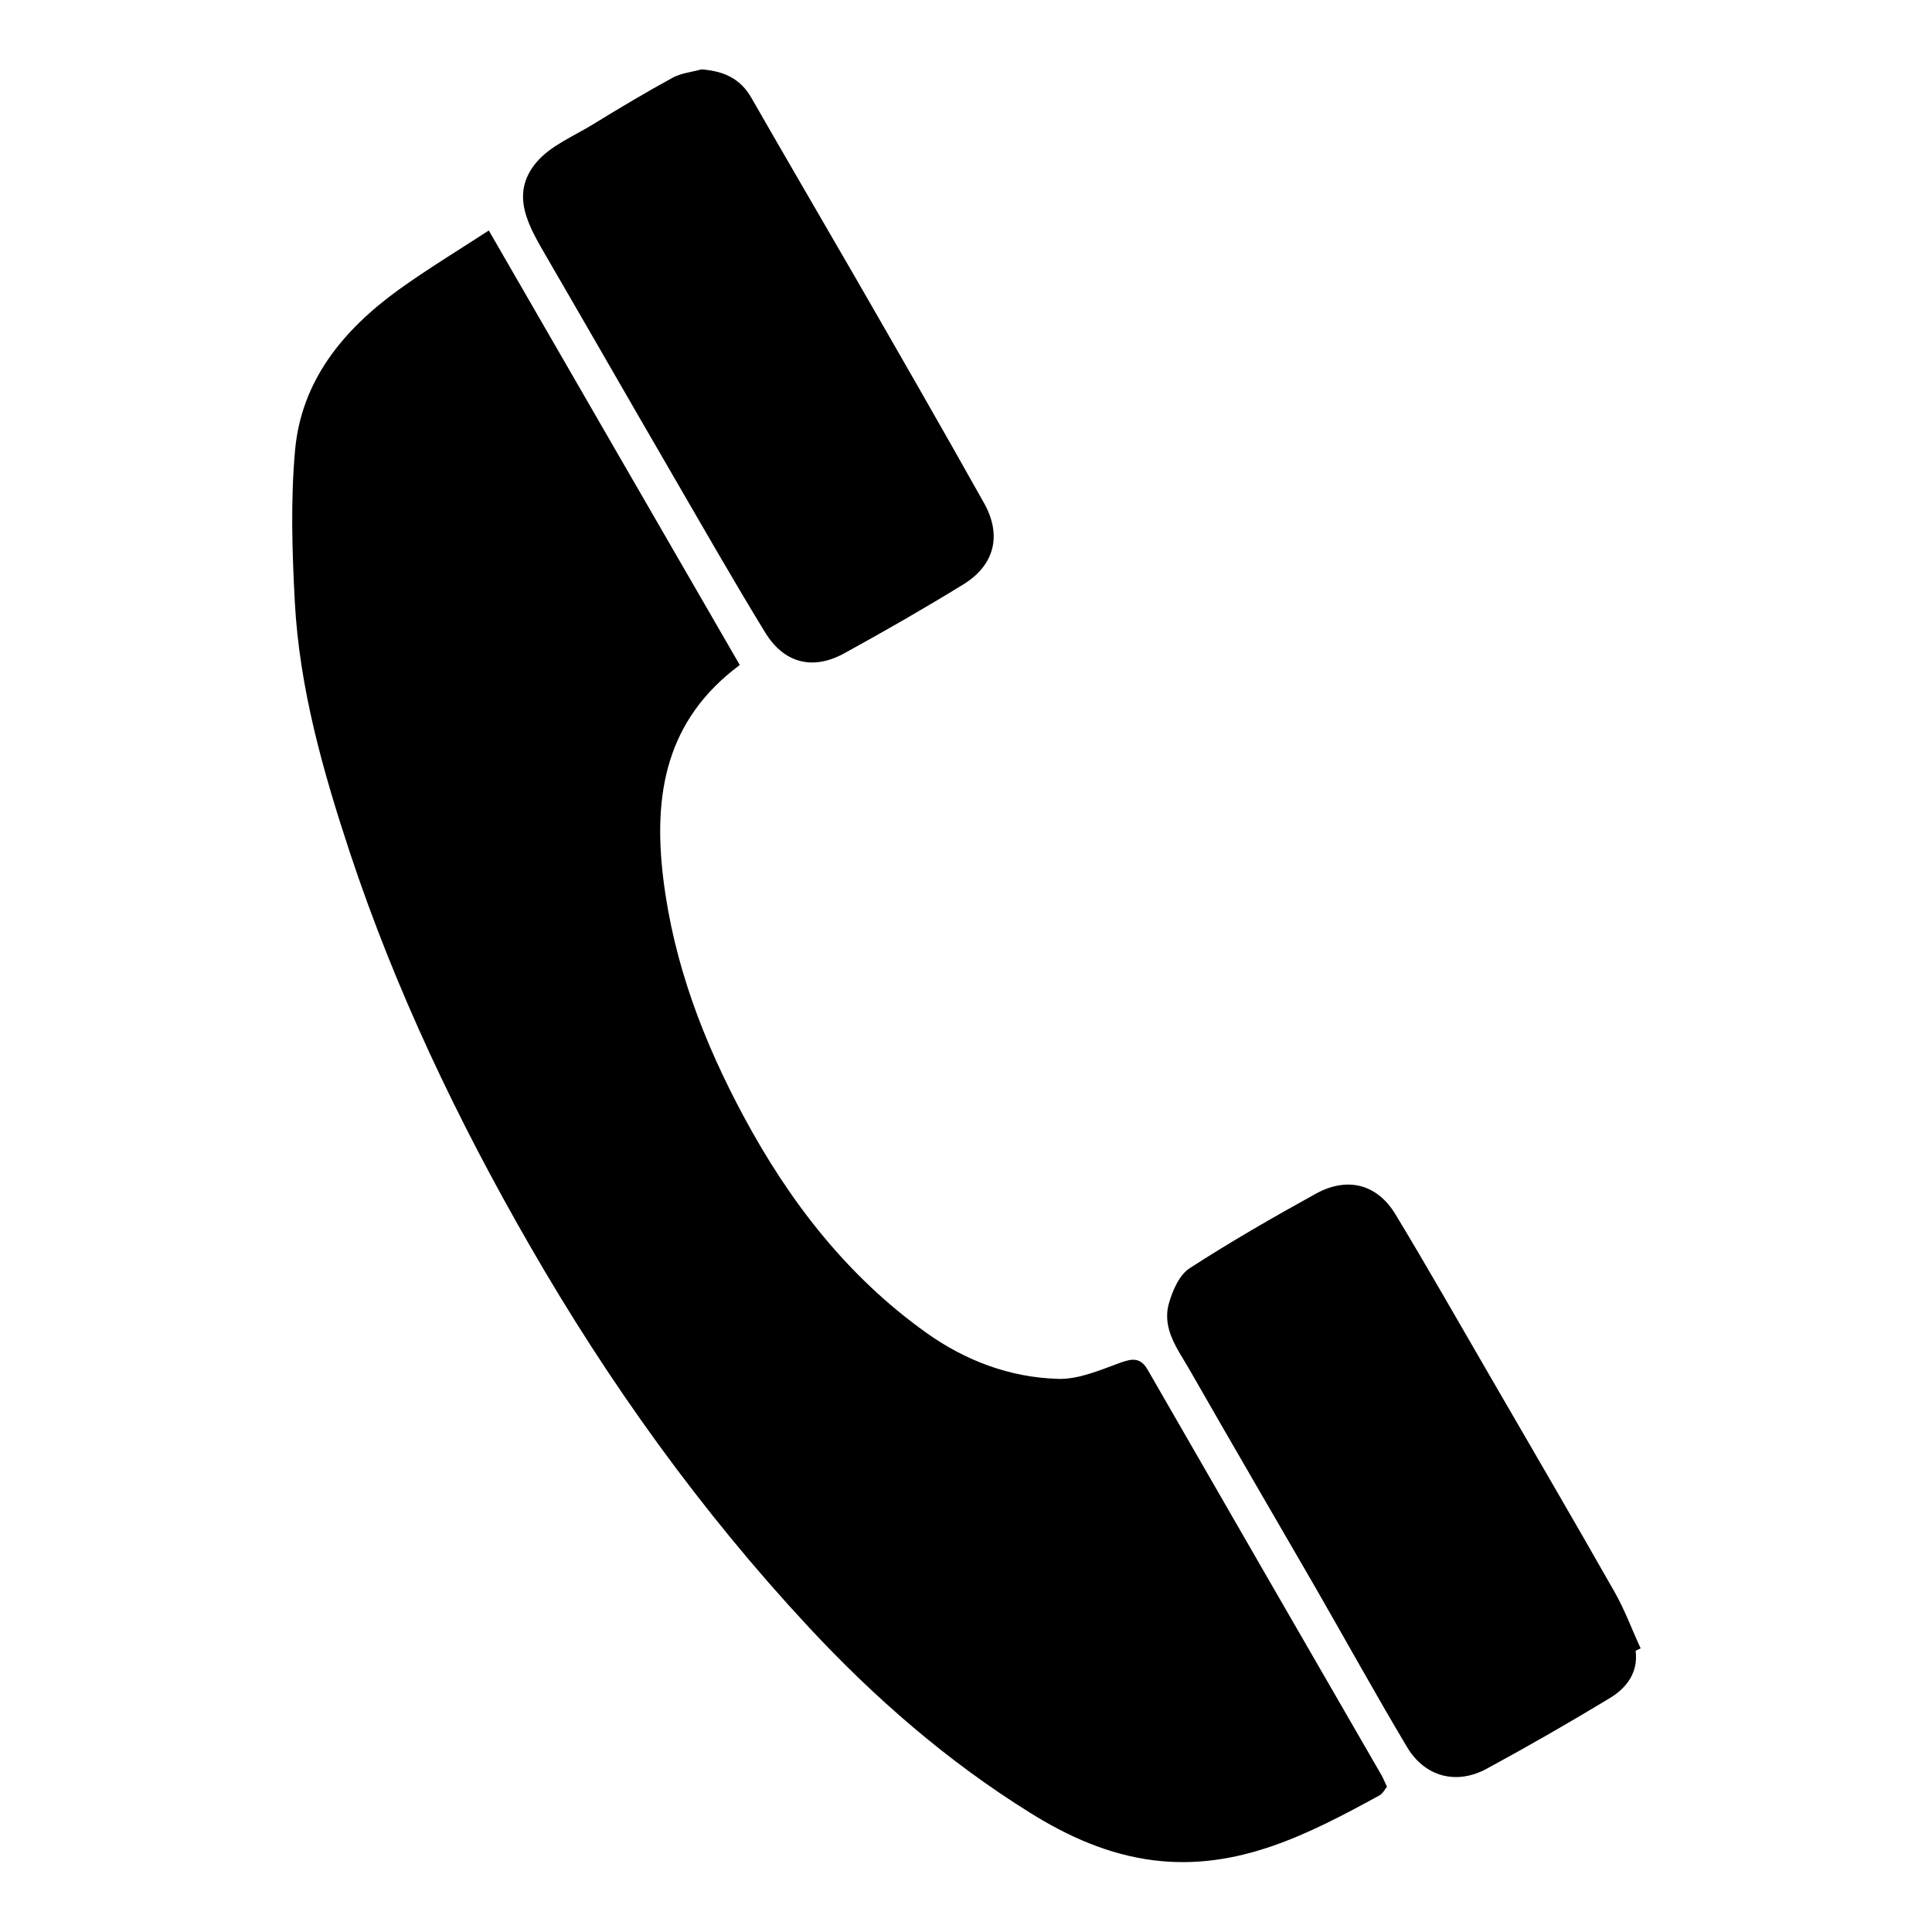
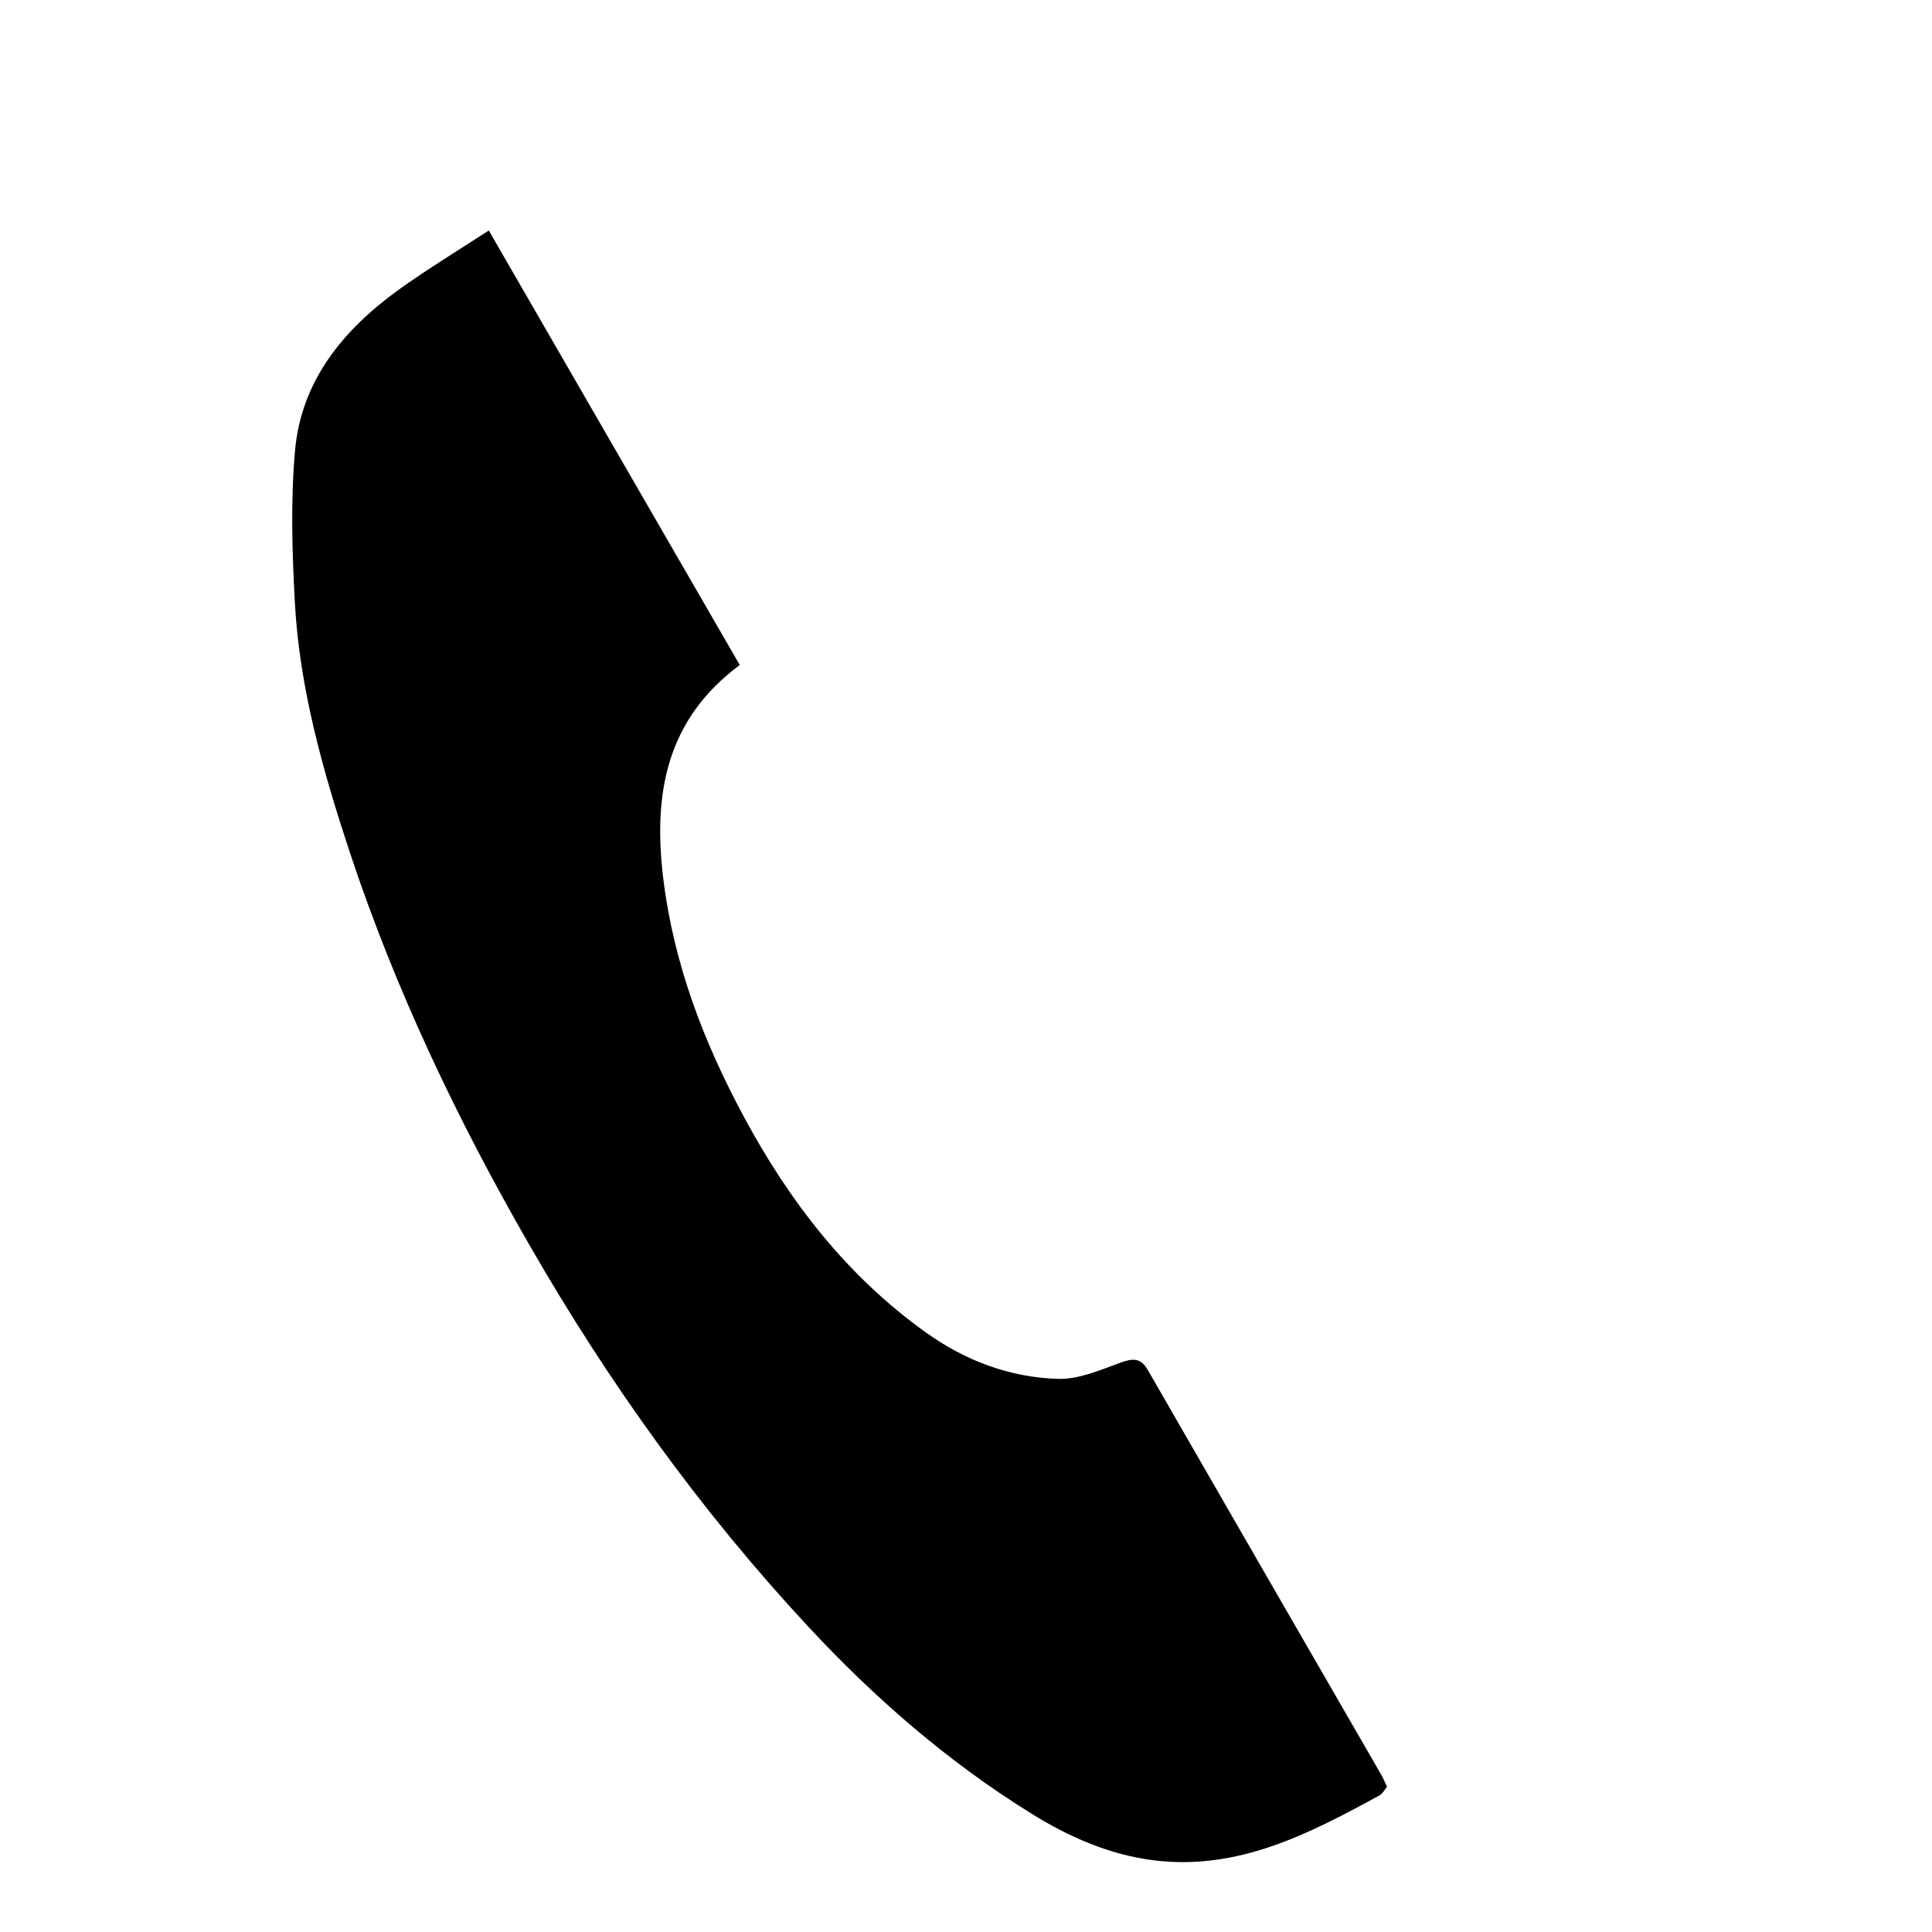
<svg xmlns="http://www.w3.org/2000/svg" id="Слой_1" x="0px" y="0px" viewBox="0 0 1000 1000" style="enable-background:new 0 0 1000 1000;" xml:space="preserve">
  <path d="M253,119.3c43.6,75.6,86.8,150.3,129.9,224.9c-38.2,28.4-44.9,66.8-39.6,110.5c5.4,44.2,20.9,84.6,41.7,123.3 c23.6,43.9,53.5,82.6,94.4,111.8c20.3,14.5,43.4,23.2,68.3,23.9c10.7,0.3,21.8-4.6,32.3-8.4c6.4-2.3,10.4-2.6,14.1,3.8 c40.3,70,80.6,139.9,121,209.8c0.9,1.6,1.6,3.4,2.8,5.9c-1.1,1.3-2.1,3.5-3.9,4.5c-36.4,19.9-73.2,39-116.8,33.6 c-23.2-2.9-44.4-12.3-64-24.6c-42.8-26.6-80.6-59.5-114.8-96.3C362.6,782,315.1,715.8,274.2,644.7c-37.4-64.9-69.5-132.3-93.1-203.4 c-13.9-42.1-26.1-85-28.5-129.7c-1.4-26-2.2-52.4,0.1-78.3c3.2-36.3,25-62.6,53.6-83.3C221.2,139.3,237,129.7,253,119.3z" />
-   <path d="M846.6,854.4c1.4,11.3-4.6,19.2-13.3,24.5c-21,12.7-42.2,24.9-63.8,36.6c-15.7,8.5-32,4.2-41.2-11.2 c-16.4-27.5-31.9-55.6-47.9-83.4c-21.5-37.2-43.2-74.3-64.5-111.6c-6.1-10.7-14.6-21.3-10.9-34.6c1.9-6.7,5.4-14.8,10.8-18.3 c21.2-13.7,43.1-26.3,65.2-38.5c16.3-9,31.7-5.1,41.2,10.5c16.6,27.4,32.4,55.3,48.5,83c21.7,37.5,43.6,74.9,65,112.6 c5.3,9.3,9,19.5,13.5,29.2C848.4,853.6,847.5,854,846.6,854.4z" />
-   <path d="M363.1,35.9c11.4,0.9,20,4.6,25.8,14.7c17.8,31.1,35.9,62,53.8,93c22.4,38.9,44.8,77.8,66.7,116.9 c9.3,16.7,5.3,32.1-10.8,42c-20.2,12.4-40.9,24.3-61.7,35.7c-16.3,8.9-31.1,5.1-40.9-10.9c-16.5-27-32.2-54.5-48.1-81.9 c-21.8-37.5-43.3-75.1-65.1-112.6c-9-15.6-19.1-32-5.3-48.6c7.3-8.8,19.5-13.7,29.7-20c13.5-8.3,27.1-16.4,41-24 C352.6,37.8,358.1,37.3,363.1,35.9z" />
</svg>